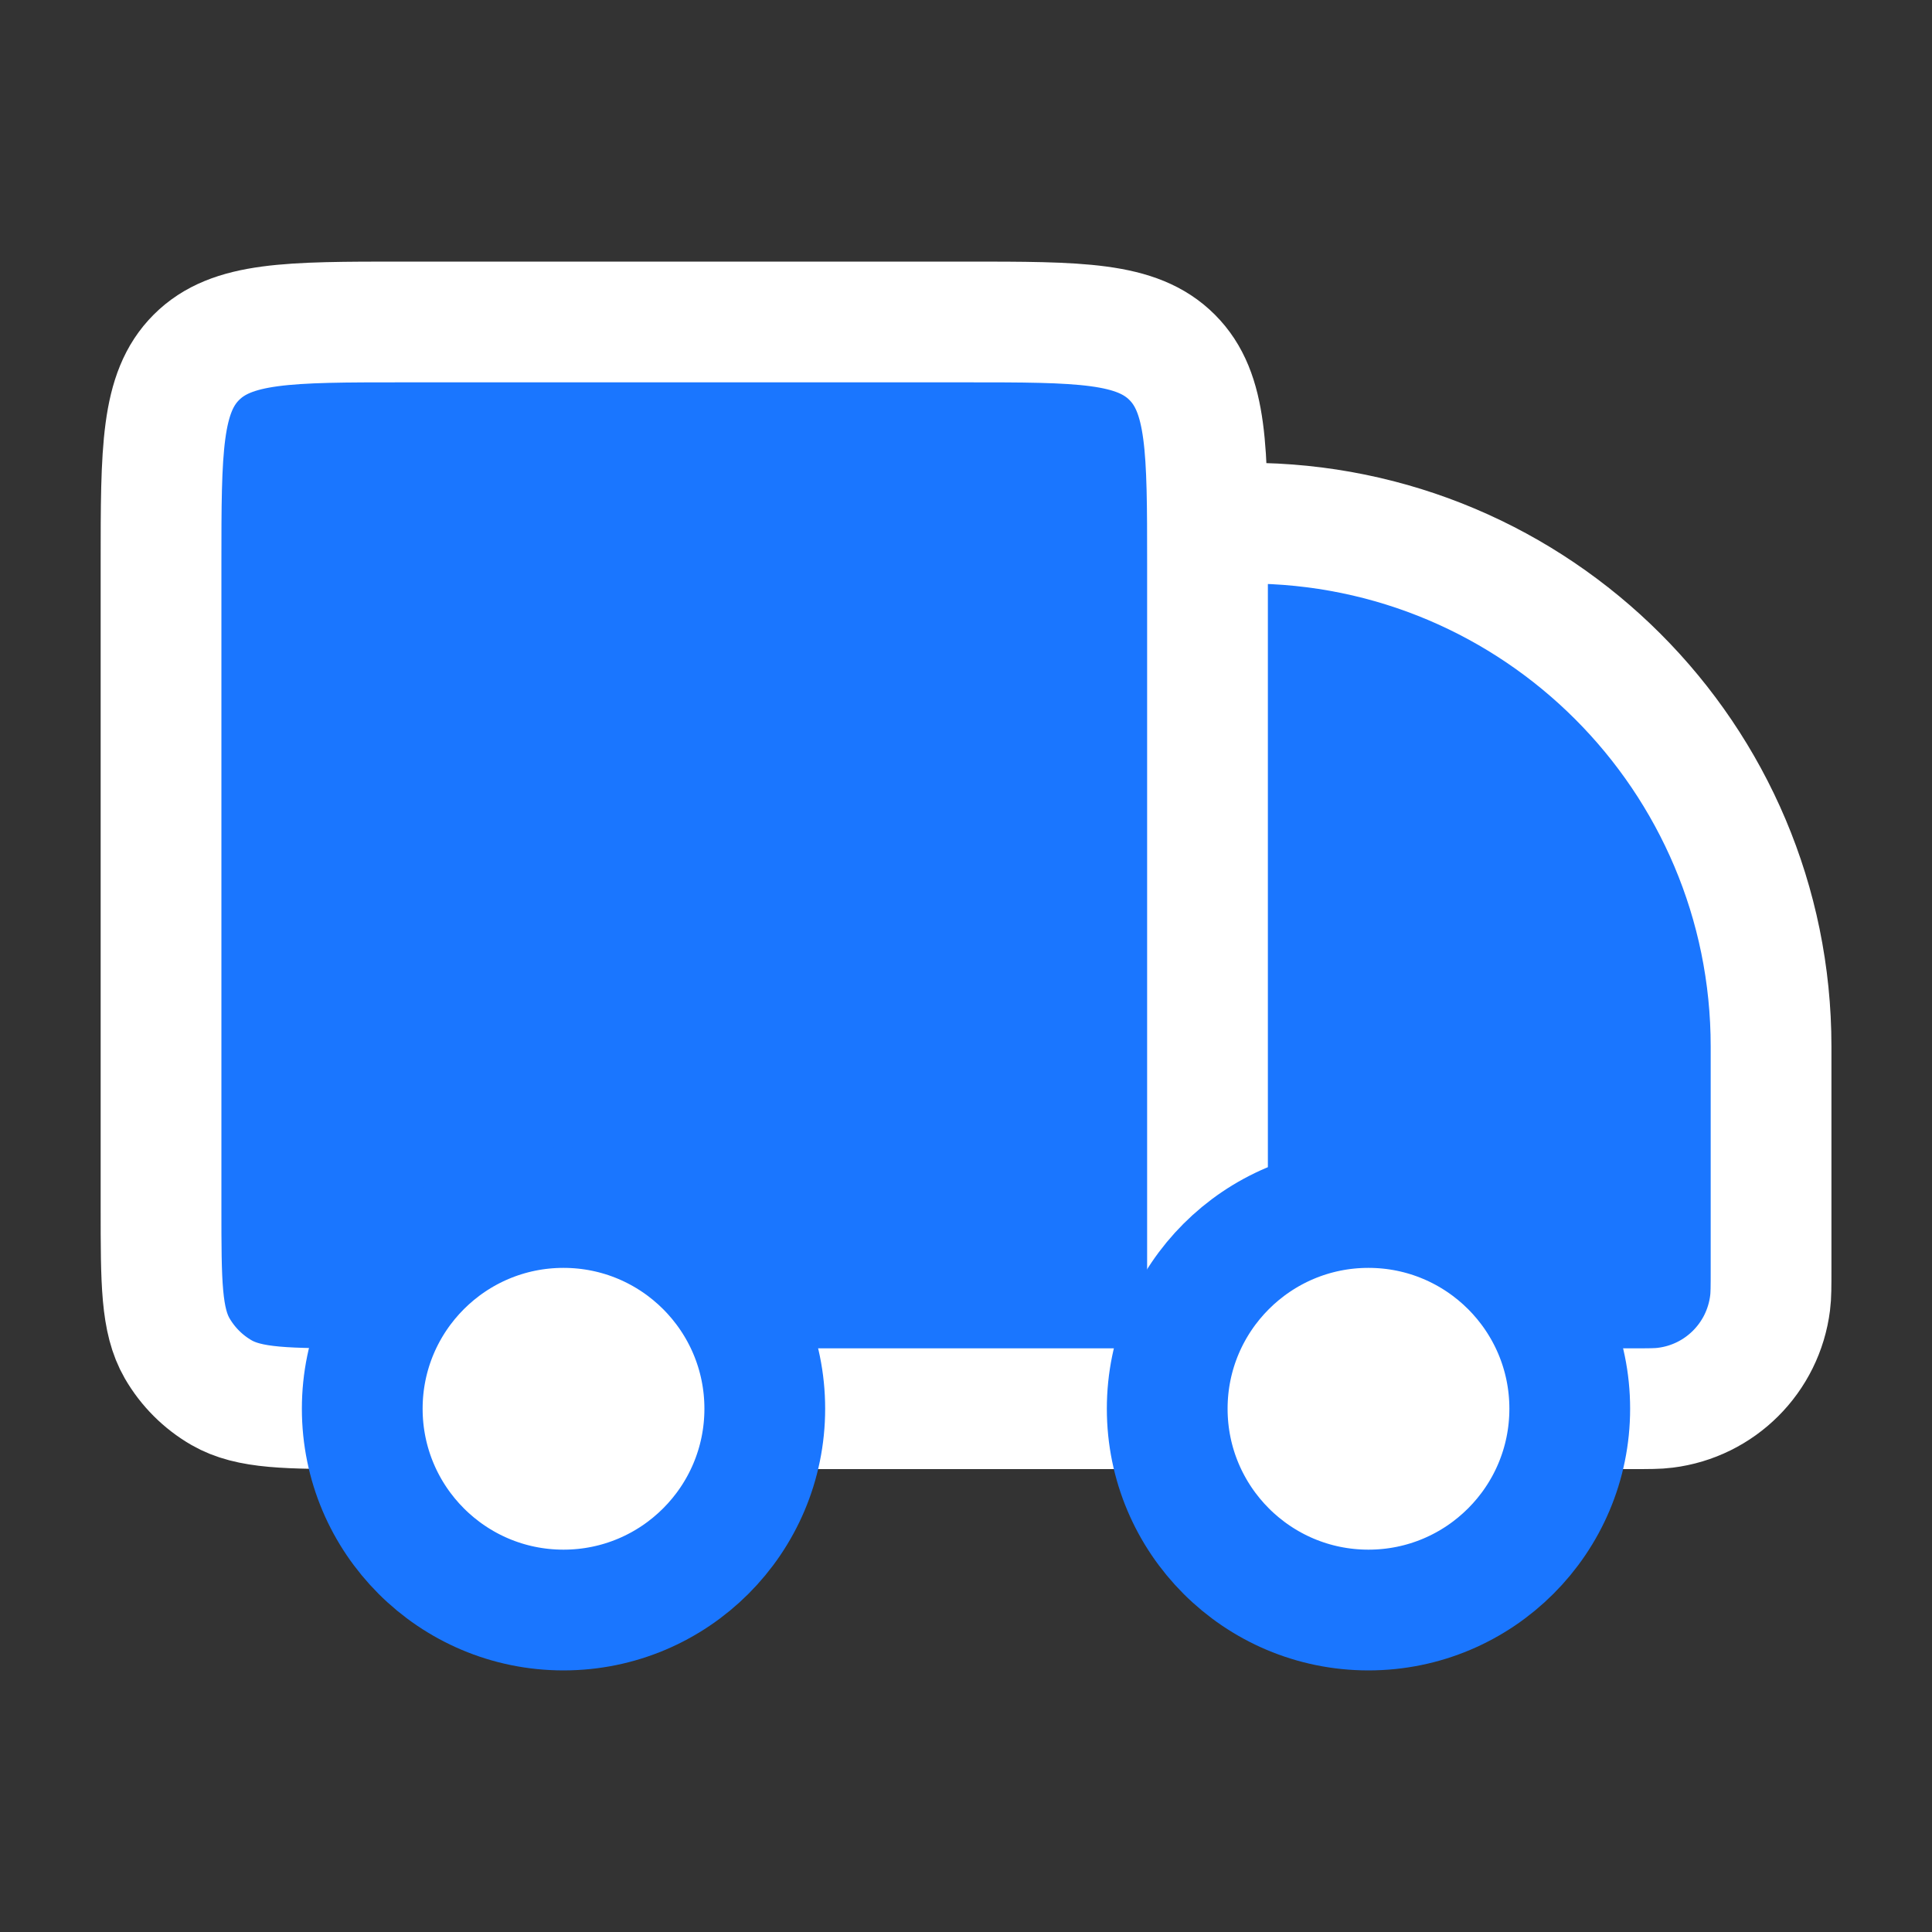
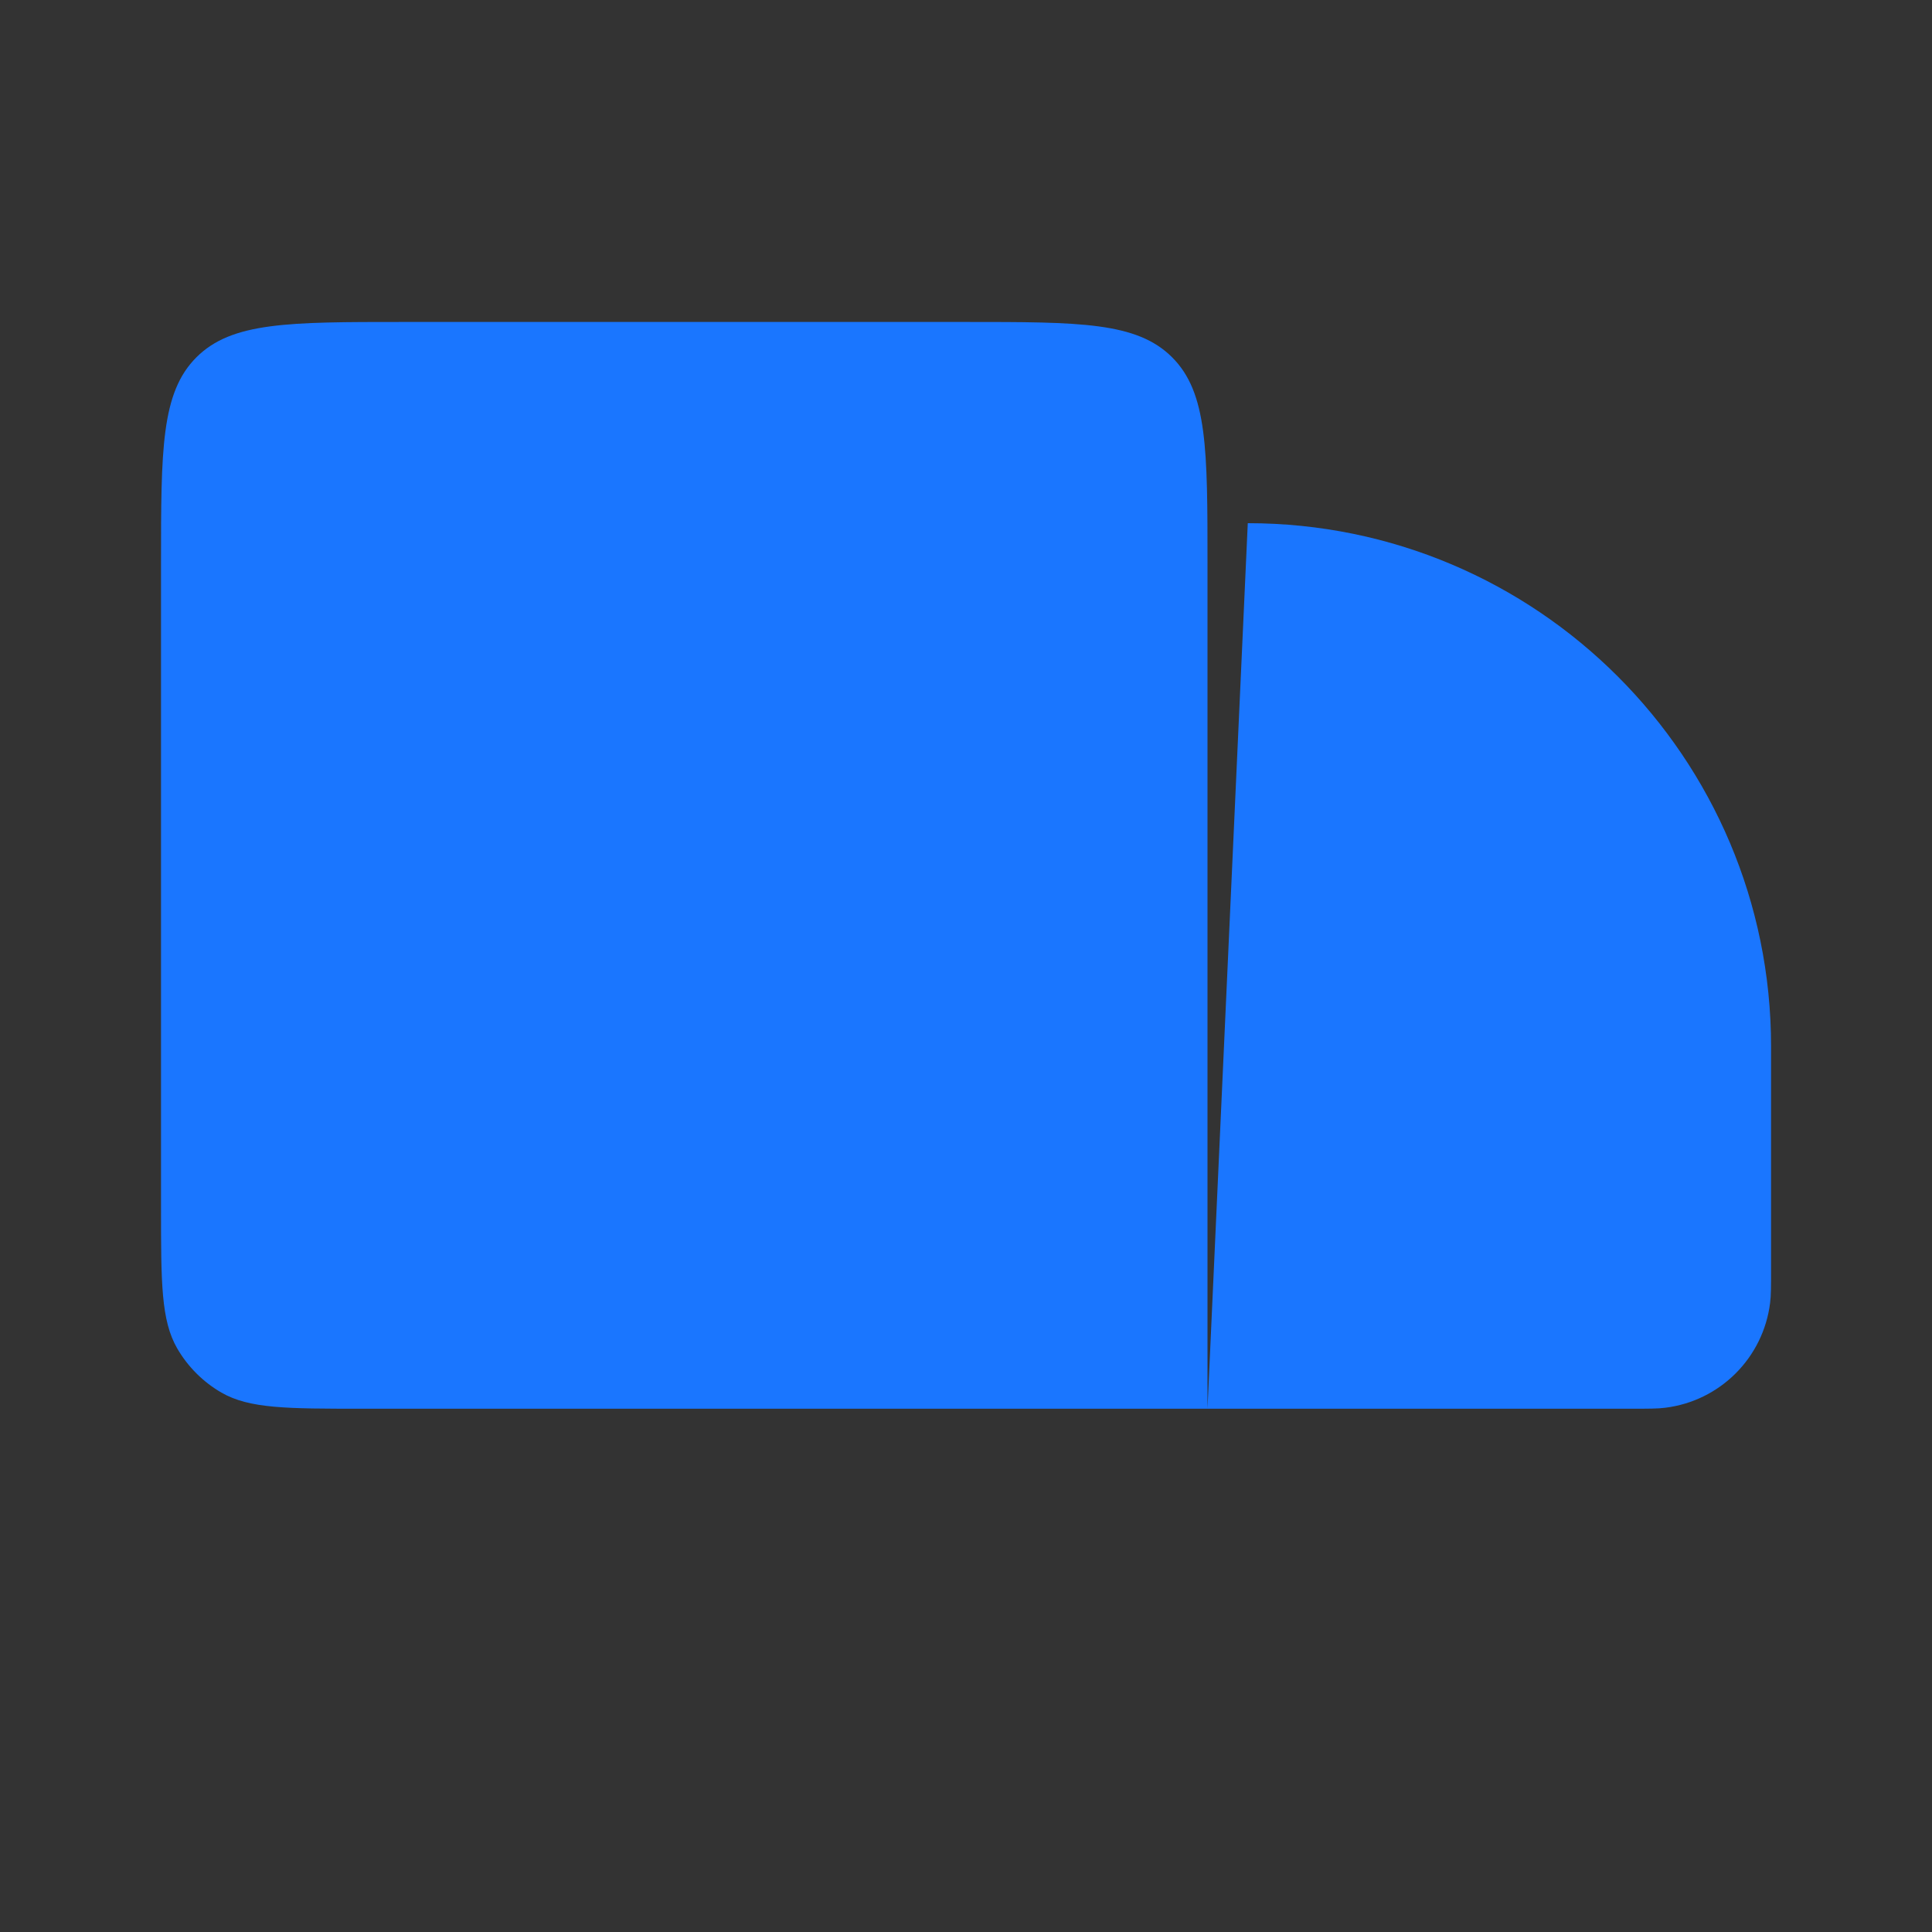
<svg xmlns="http://www.w3.org/2000/svg" width="20" height="20" viewBox="0 0 20 20" fill="none">
  <rect x="0" y="0" width="20" height="20" fill="#333333" stroke="none" />
  <path d="M12.5 14.583H7.917H12.5ZM12.5 14.583H16.886C17.07 14.583 17.161 14.583 17.238 14.573C17.806 14.503 18.253 14.056 18.324 13.488C18.334 13.411 18.334 13.319 18.334 13.136V10.833C18.334 7.842 15.909 5.416 12.917 5.416M12.5 14.583V5.833C12.5 4.655 12.5 4.065 12.134 3.699C11.768 3.333 11.179 3.333 10 3.333H4.167C2.988 3.333 2.399 3.333 2.033 3.699C1.667 4.065 1.667 4.655 1.667 5.833V12.5C1.667 13.279 1.667 13.668 1.834 13.958C1.944 14.148 2.102 14.306 2.292 14.416C2.582 14.583 2.971 14.583 3.75 14.583" fill="#1A76FF" />
-   <path d="M12.5 14.583H7.917M12.5 14.583H16.886C17.07 14.583 17.161 14.583 17.238 14.573C17.806 14.503 18.253 14.056 18.324 13.488C18.334 13.411 18.334 13.319 18.334 13.136V10.833C18.334 7.842 15.909 5.416 12.917 5.416M12.5 14.583V5.833C12.5 4.655 12.5 4.065 12.134 3.699C11.768 3.333 11.179 3.333 10 3.333H4.167C2.988 3.333 2.399 3.333 2.033 3.699C1.667 4.065 1.667 4.655 1.667 5.833V12.5C1.667 13.279 1.667 13.668 1.834 13.958C1.944 14.148 2.102 14.306 2.292 14.416C2.582 14.583 2.971 14.583 3.75 14.583" stroke="white" stroke-width="1.25" stroke-linecap="round" stroke-linejoin="round" />
-   <path d="M7.917 14.583C7.917 15.734 6.984 16.667 5.833 16.667C4.683 16.667 3.75 15.734 3.75 14.583C3.75 13.433 4.683 12.5 5.833 12.5C6.984 12.5 7.917 13.433 7.917 14.583Z" fill="white" stroke="#1A76FF" stroke-width="1.25" />
-   <path d="M16.25 14.583C16.25 15.734 15.317 16.667 14.166 16.667C13.016 16.667 12.083 15.734 12.083 14.583C12.083 13.433 13.016 12.5 14.166 12.5C15.317 12.5 16.25 13.433 16.25 14.583Z" fill="white" stroke="#1A76FF" stroke-width="1.25" />
</svg>